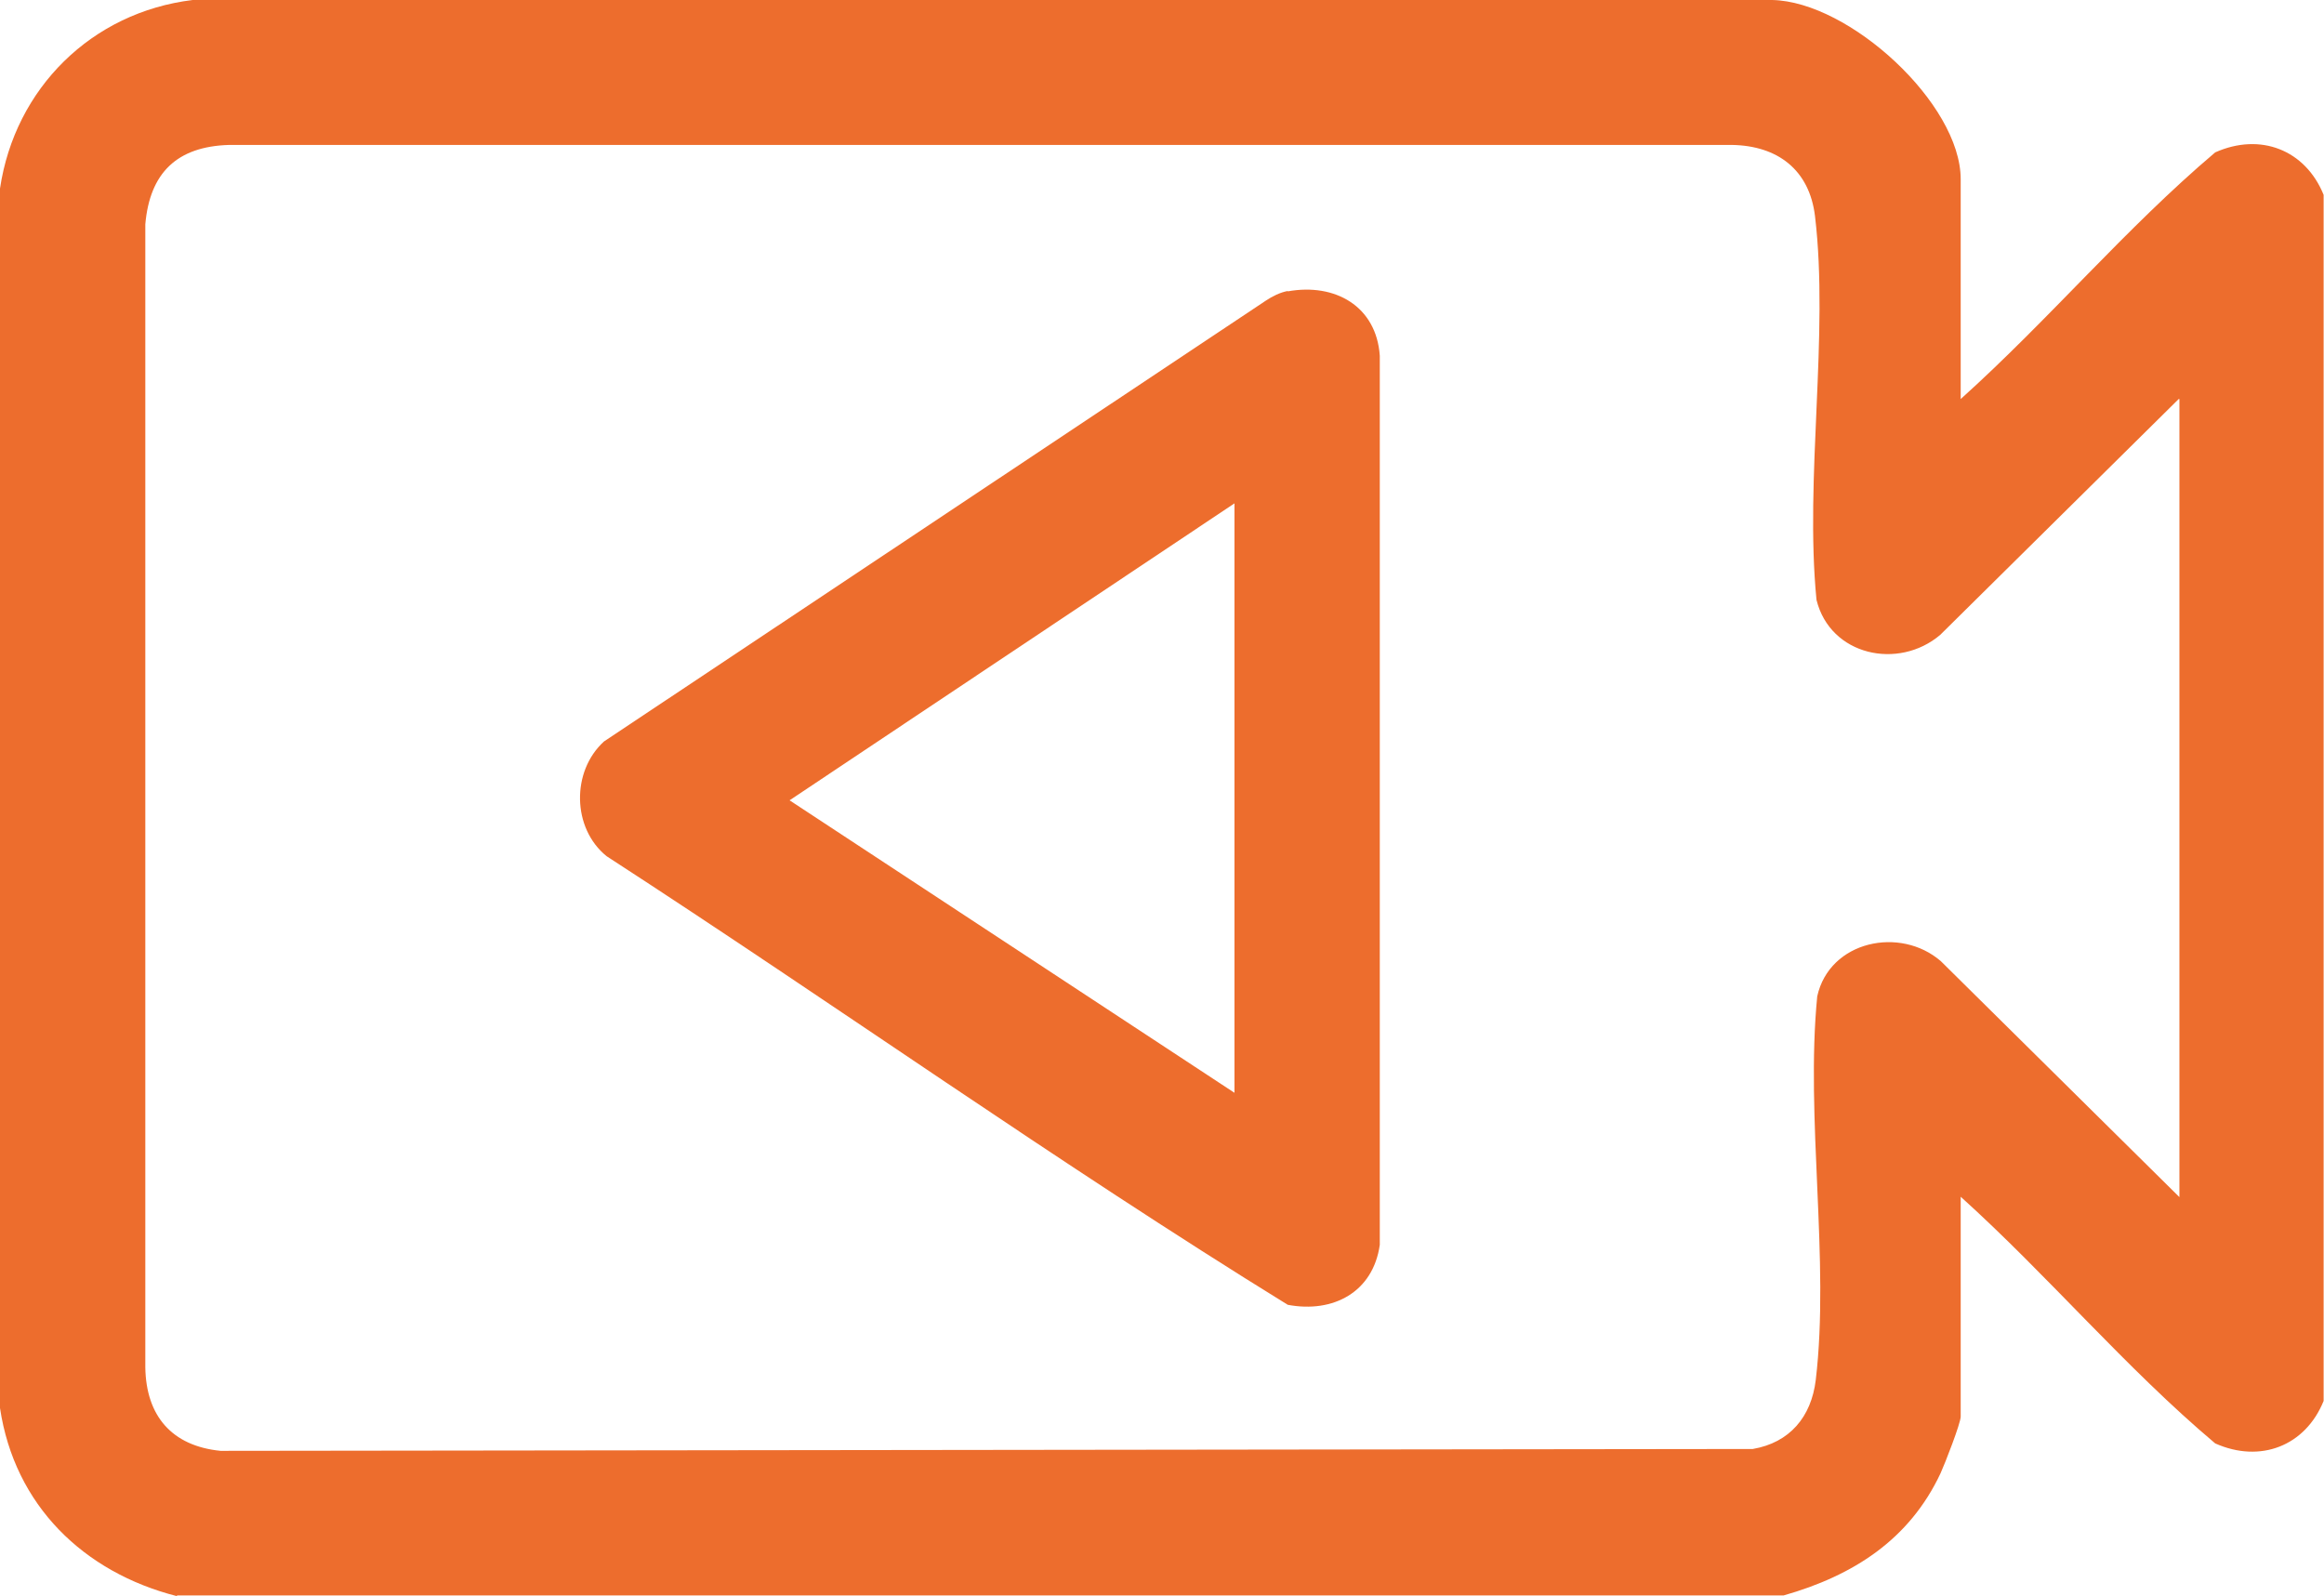
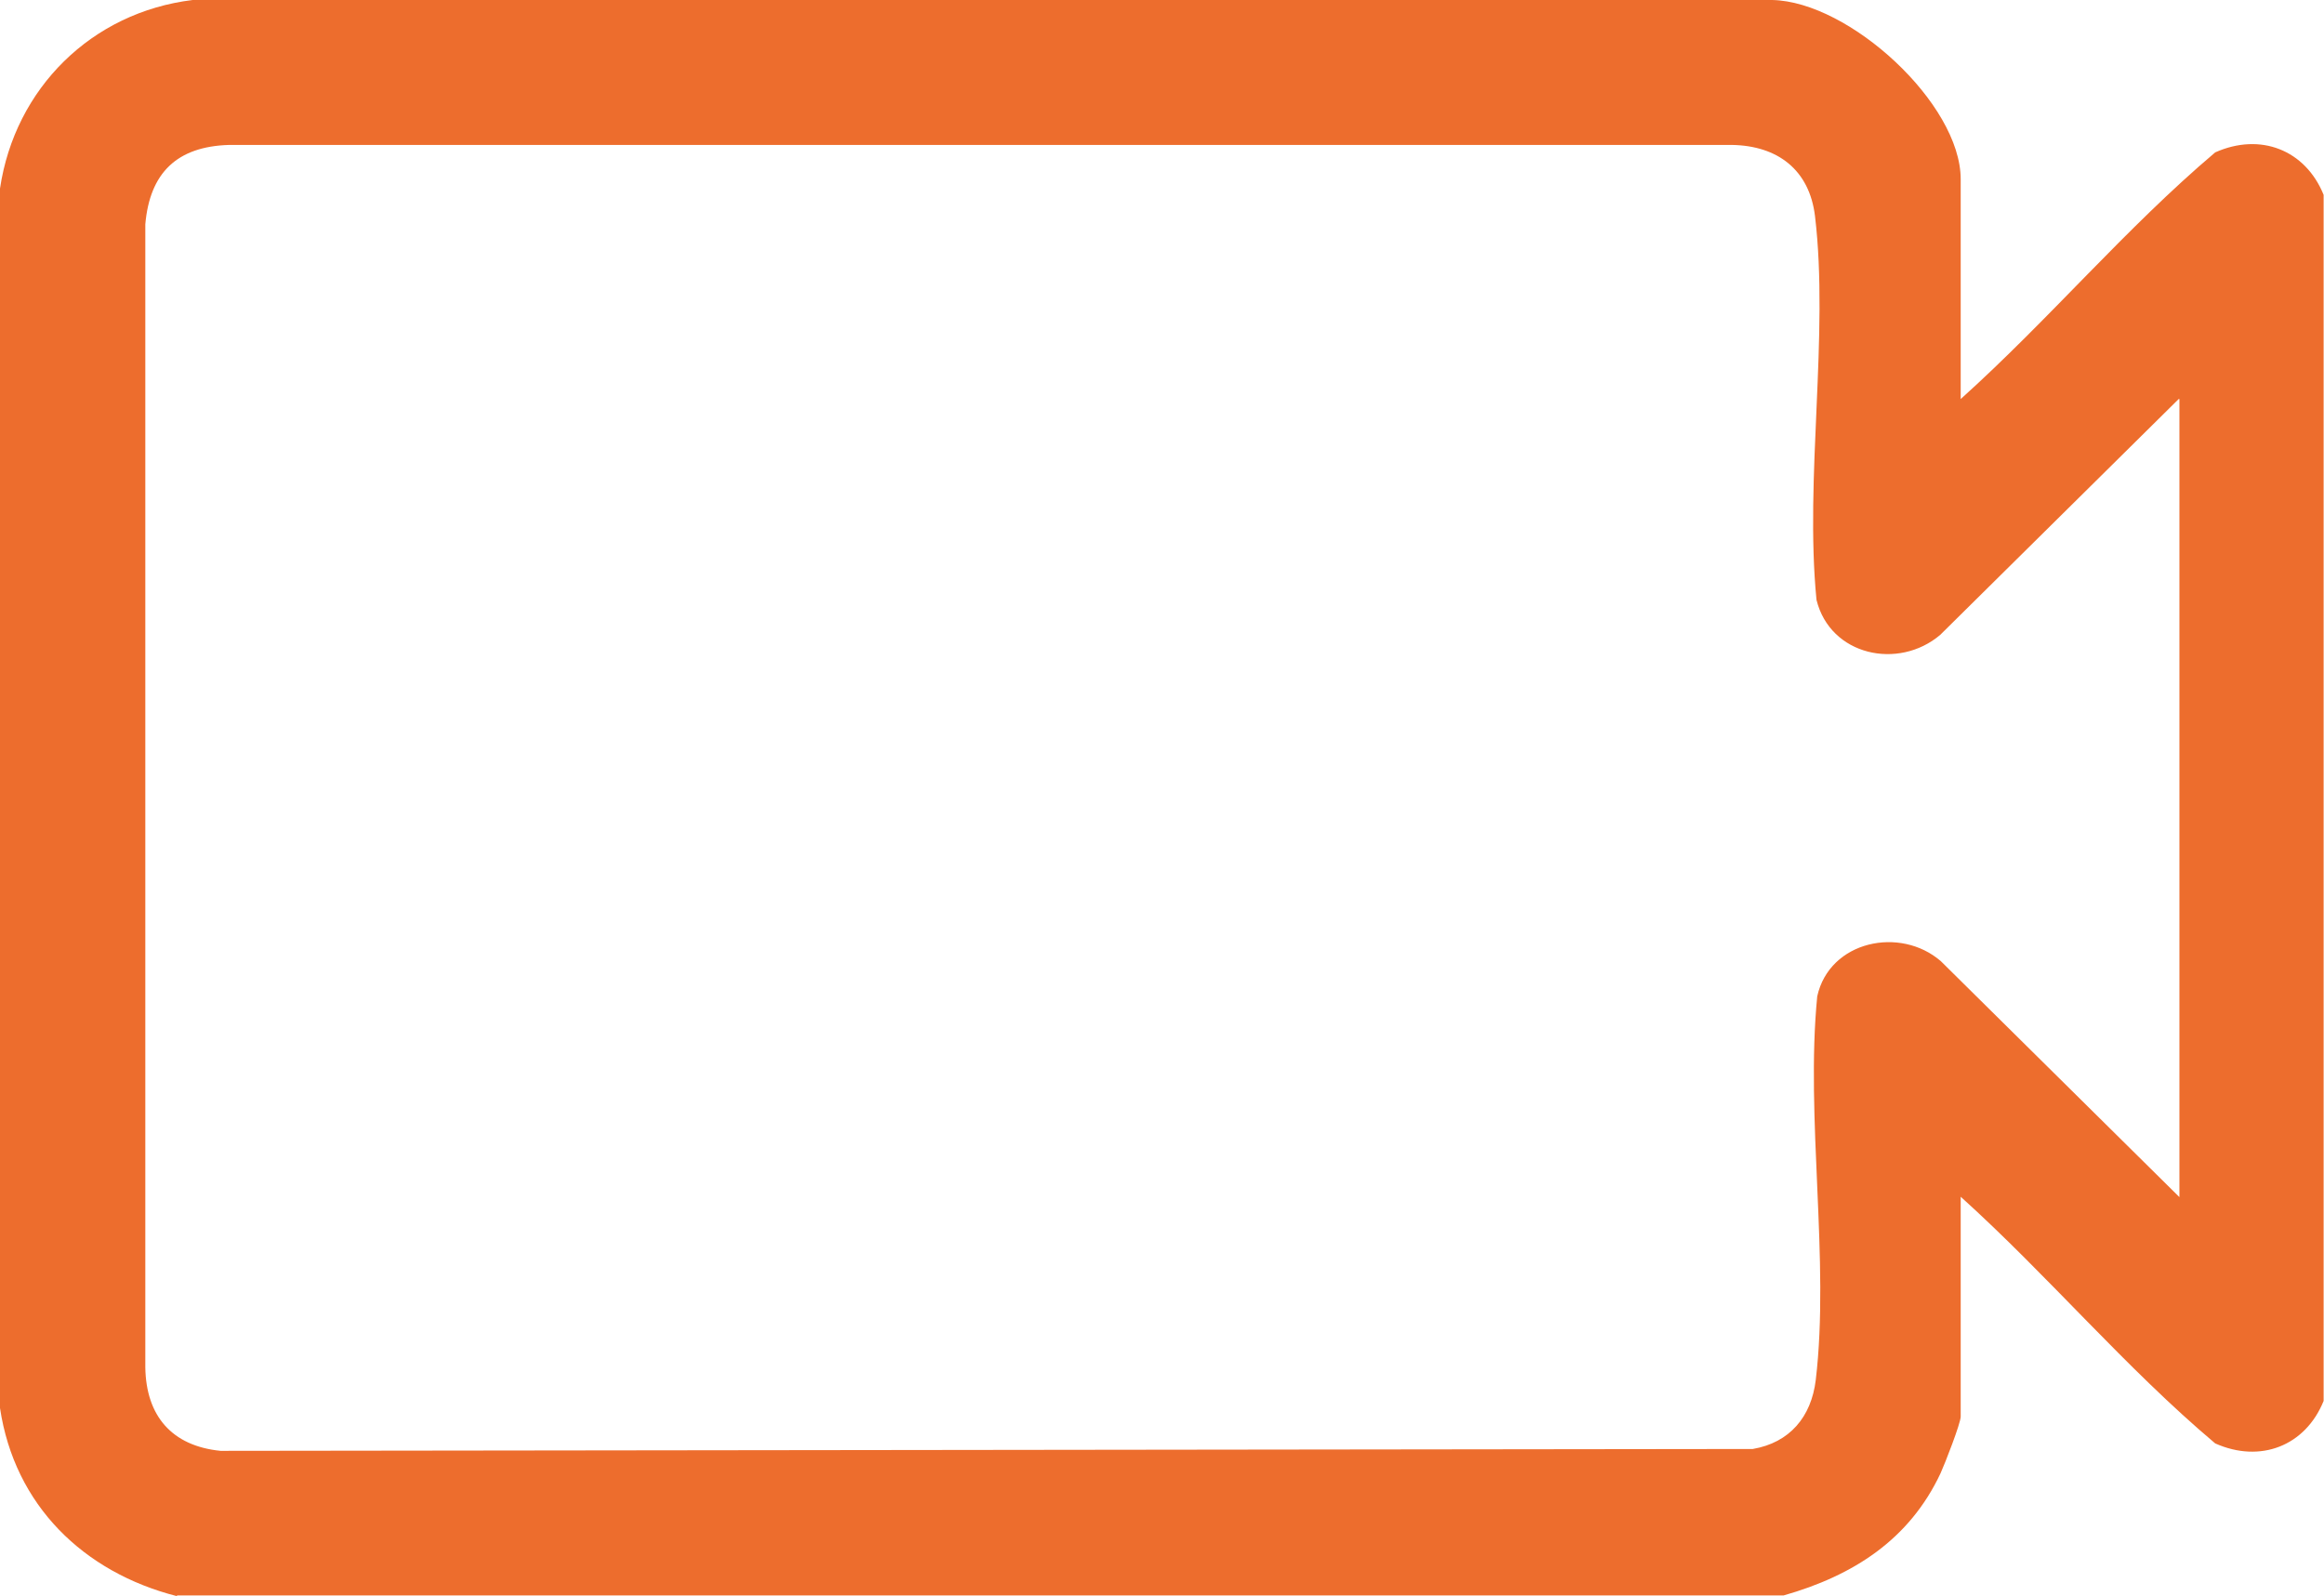
<svg xmlns="http://www.w3.org/2000/svg" viewBox="0 0 62.37 42.84">
  <g fill="#ed6d2d">
    <path d="m4.75 42.84c-2.51-.64-4.36-2.44-4.75-5.05v-32.73c.4-2.69 2.46-4.73 5.17-5.06h42.39c2.07.04 5.06 2.78 5.06 4.81v5.9c2.36-2.12 4.42-4.58 6.83-6.62 1.21-.54 2.42-.07 2.91 1.14v32.37c-.49 1.21-1.7 1.68-2.91 1.14-2.42-2.04-4.48-4.5-6.83-6.62v5.9c0 .18-.43 1.28-.54 1.52-.84 1.79-2.35 2.75-4.21 3.28h-43.12zm53.72-32.13-6.4 6.33c-1.12.95-2.95.56-3.32-.94-.32-3.27.34-7.11-.04-10.3-.15-1.24-1-1.89-2.23-1.91h-40.33c-1.4.04-2.13.75-2.25 2.13v30.68c.02 1.3.71 2.11 2.02 2.24l41.12-.05c.99-.17 1.57-.86 1.69-1.85.38-3.2-.28-7.04.04-10.3.33-1.49 2.23-1.89 3.32-.94l6.4 6.33v-21.42z" />
-     <path d="m34.56 7.82c1.27-.23 2.38.4 2.47 1.73v23.86c-.18 1.27-1.25 1.84-2.47 1.61-6.19-3.82-12.16-8.07-18.28-12.04-.93-.75-.95-2.28-.07-3.08l17.76-11.83c.18-.12.38-.22.59-.26zm-1.43 5.69-11.94 7.97 11.94 7.85z" />
  </g>
</svg>